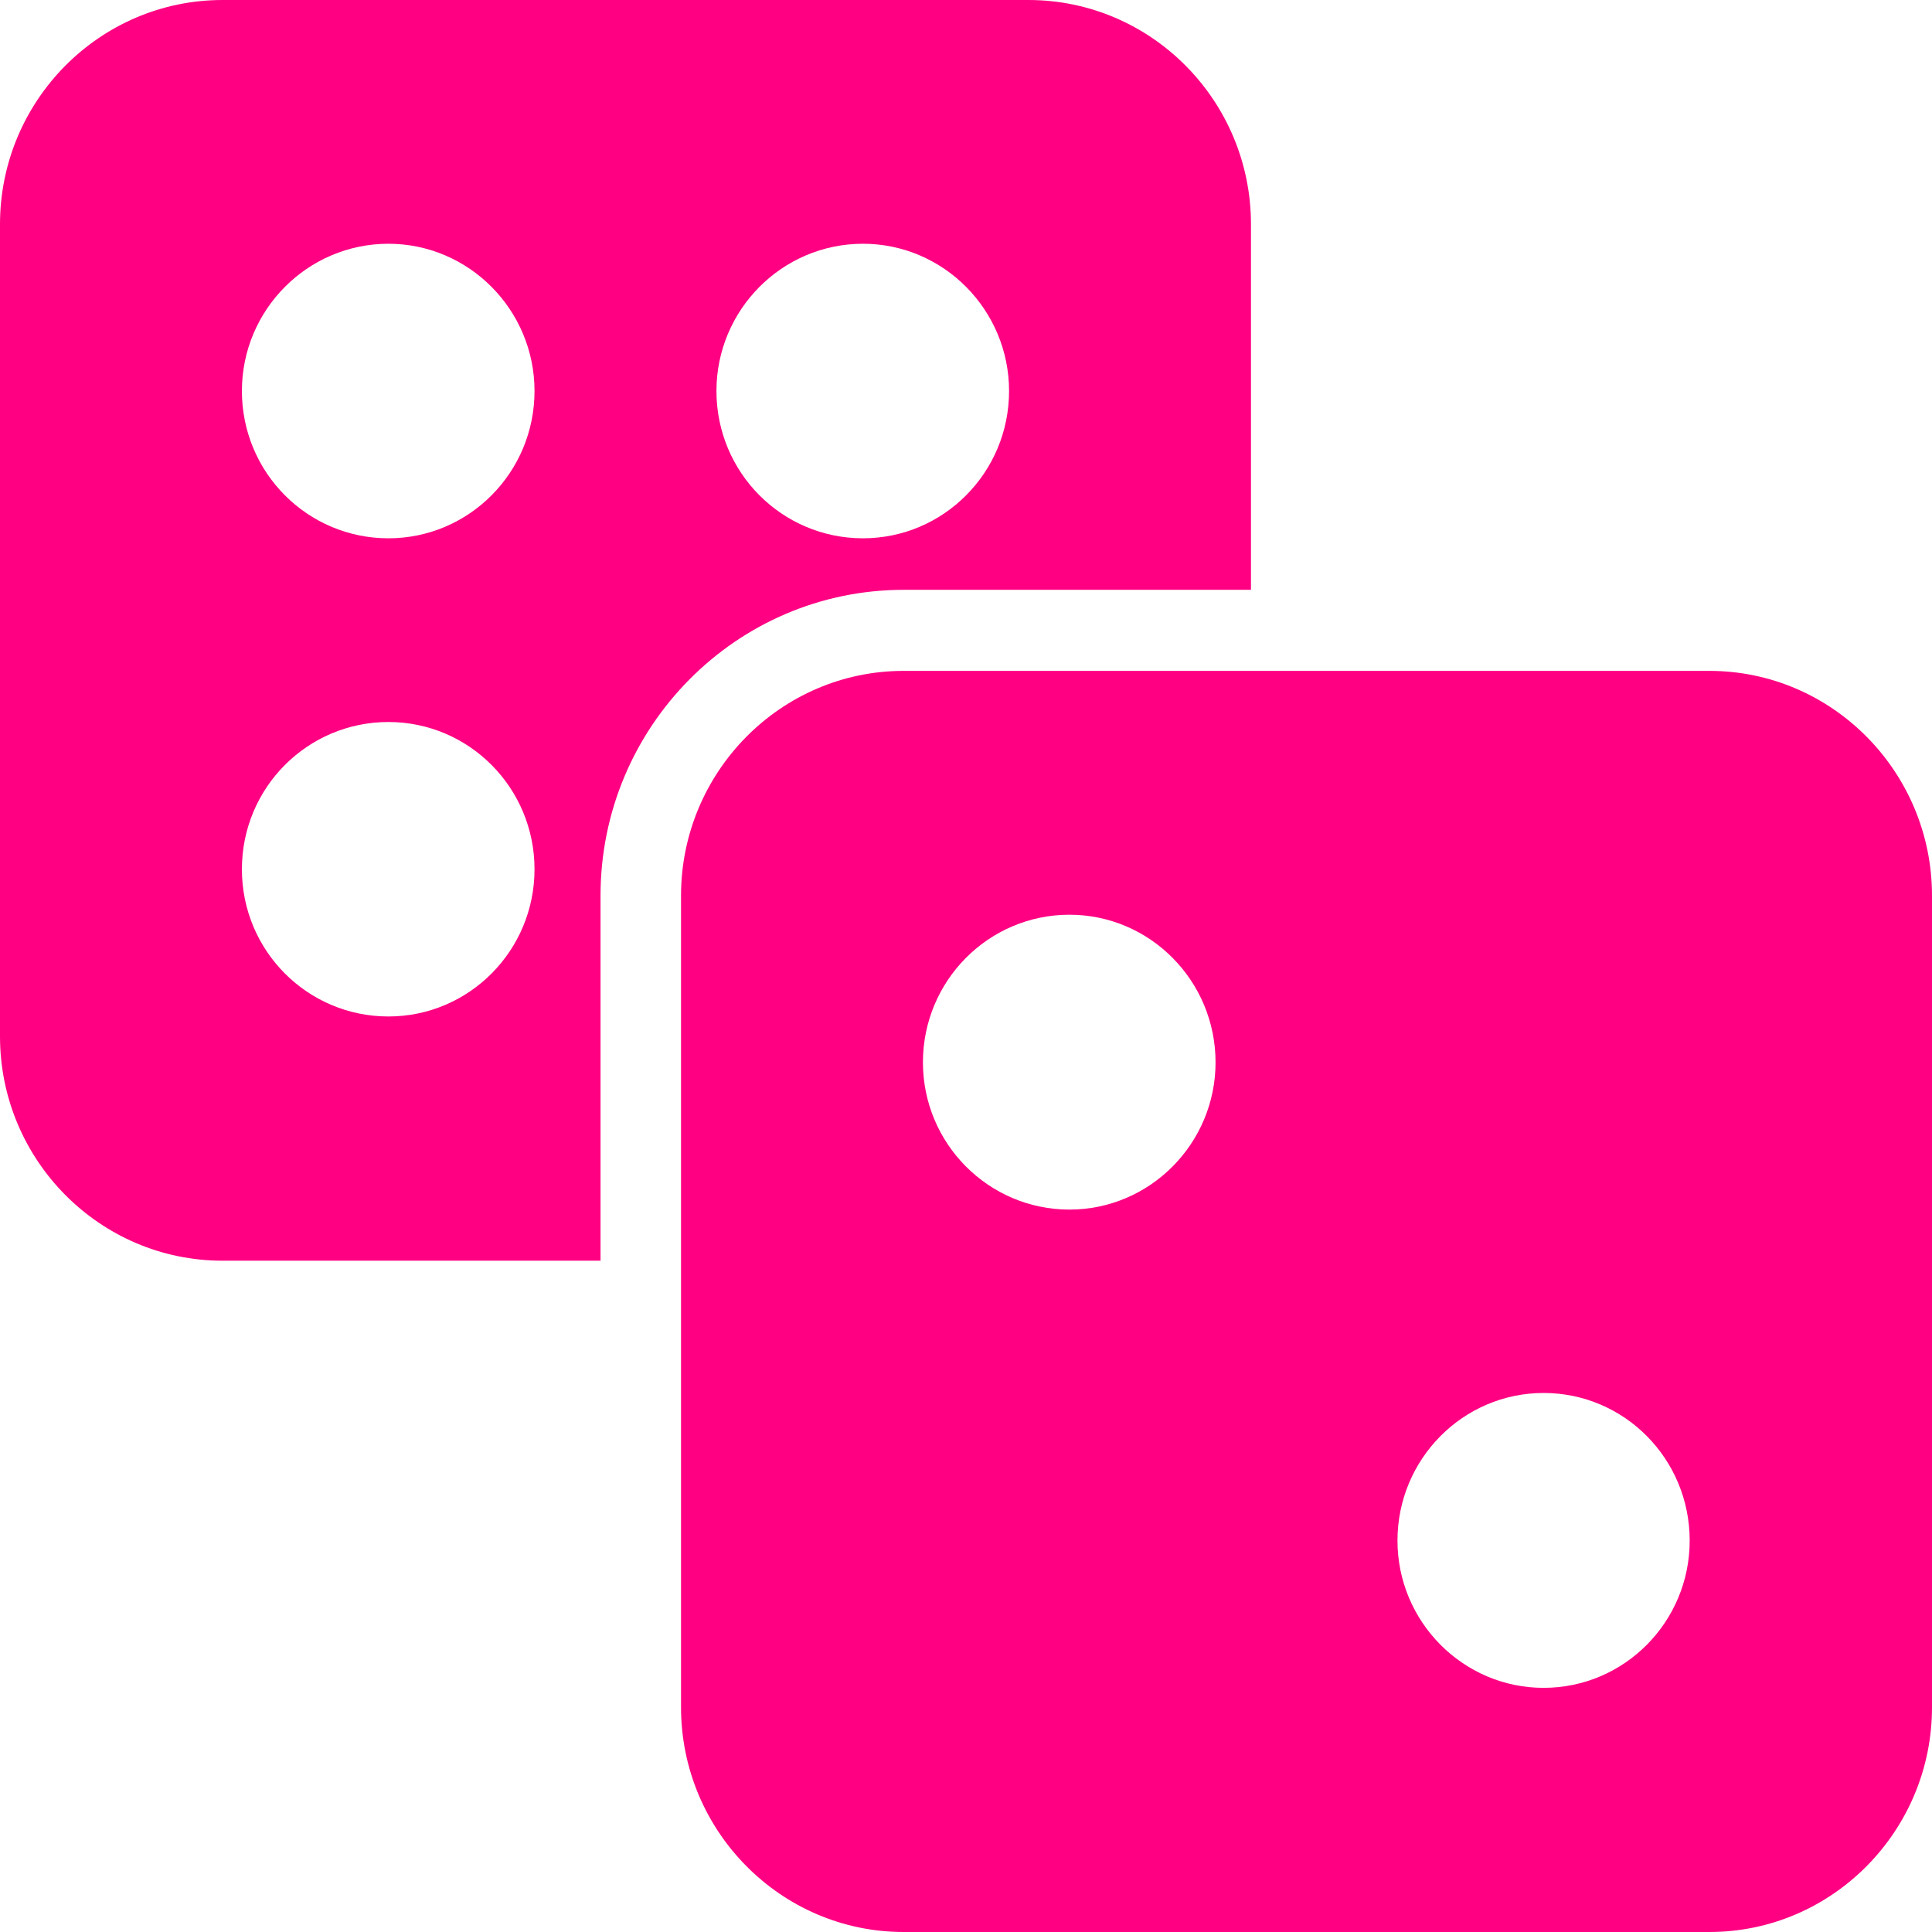
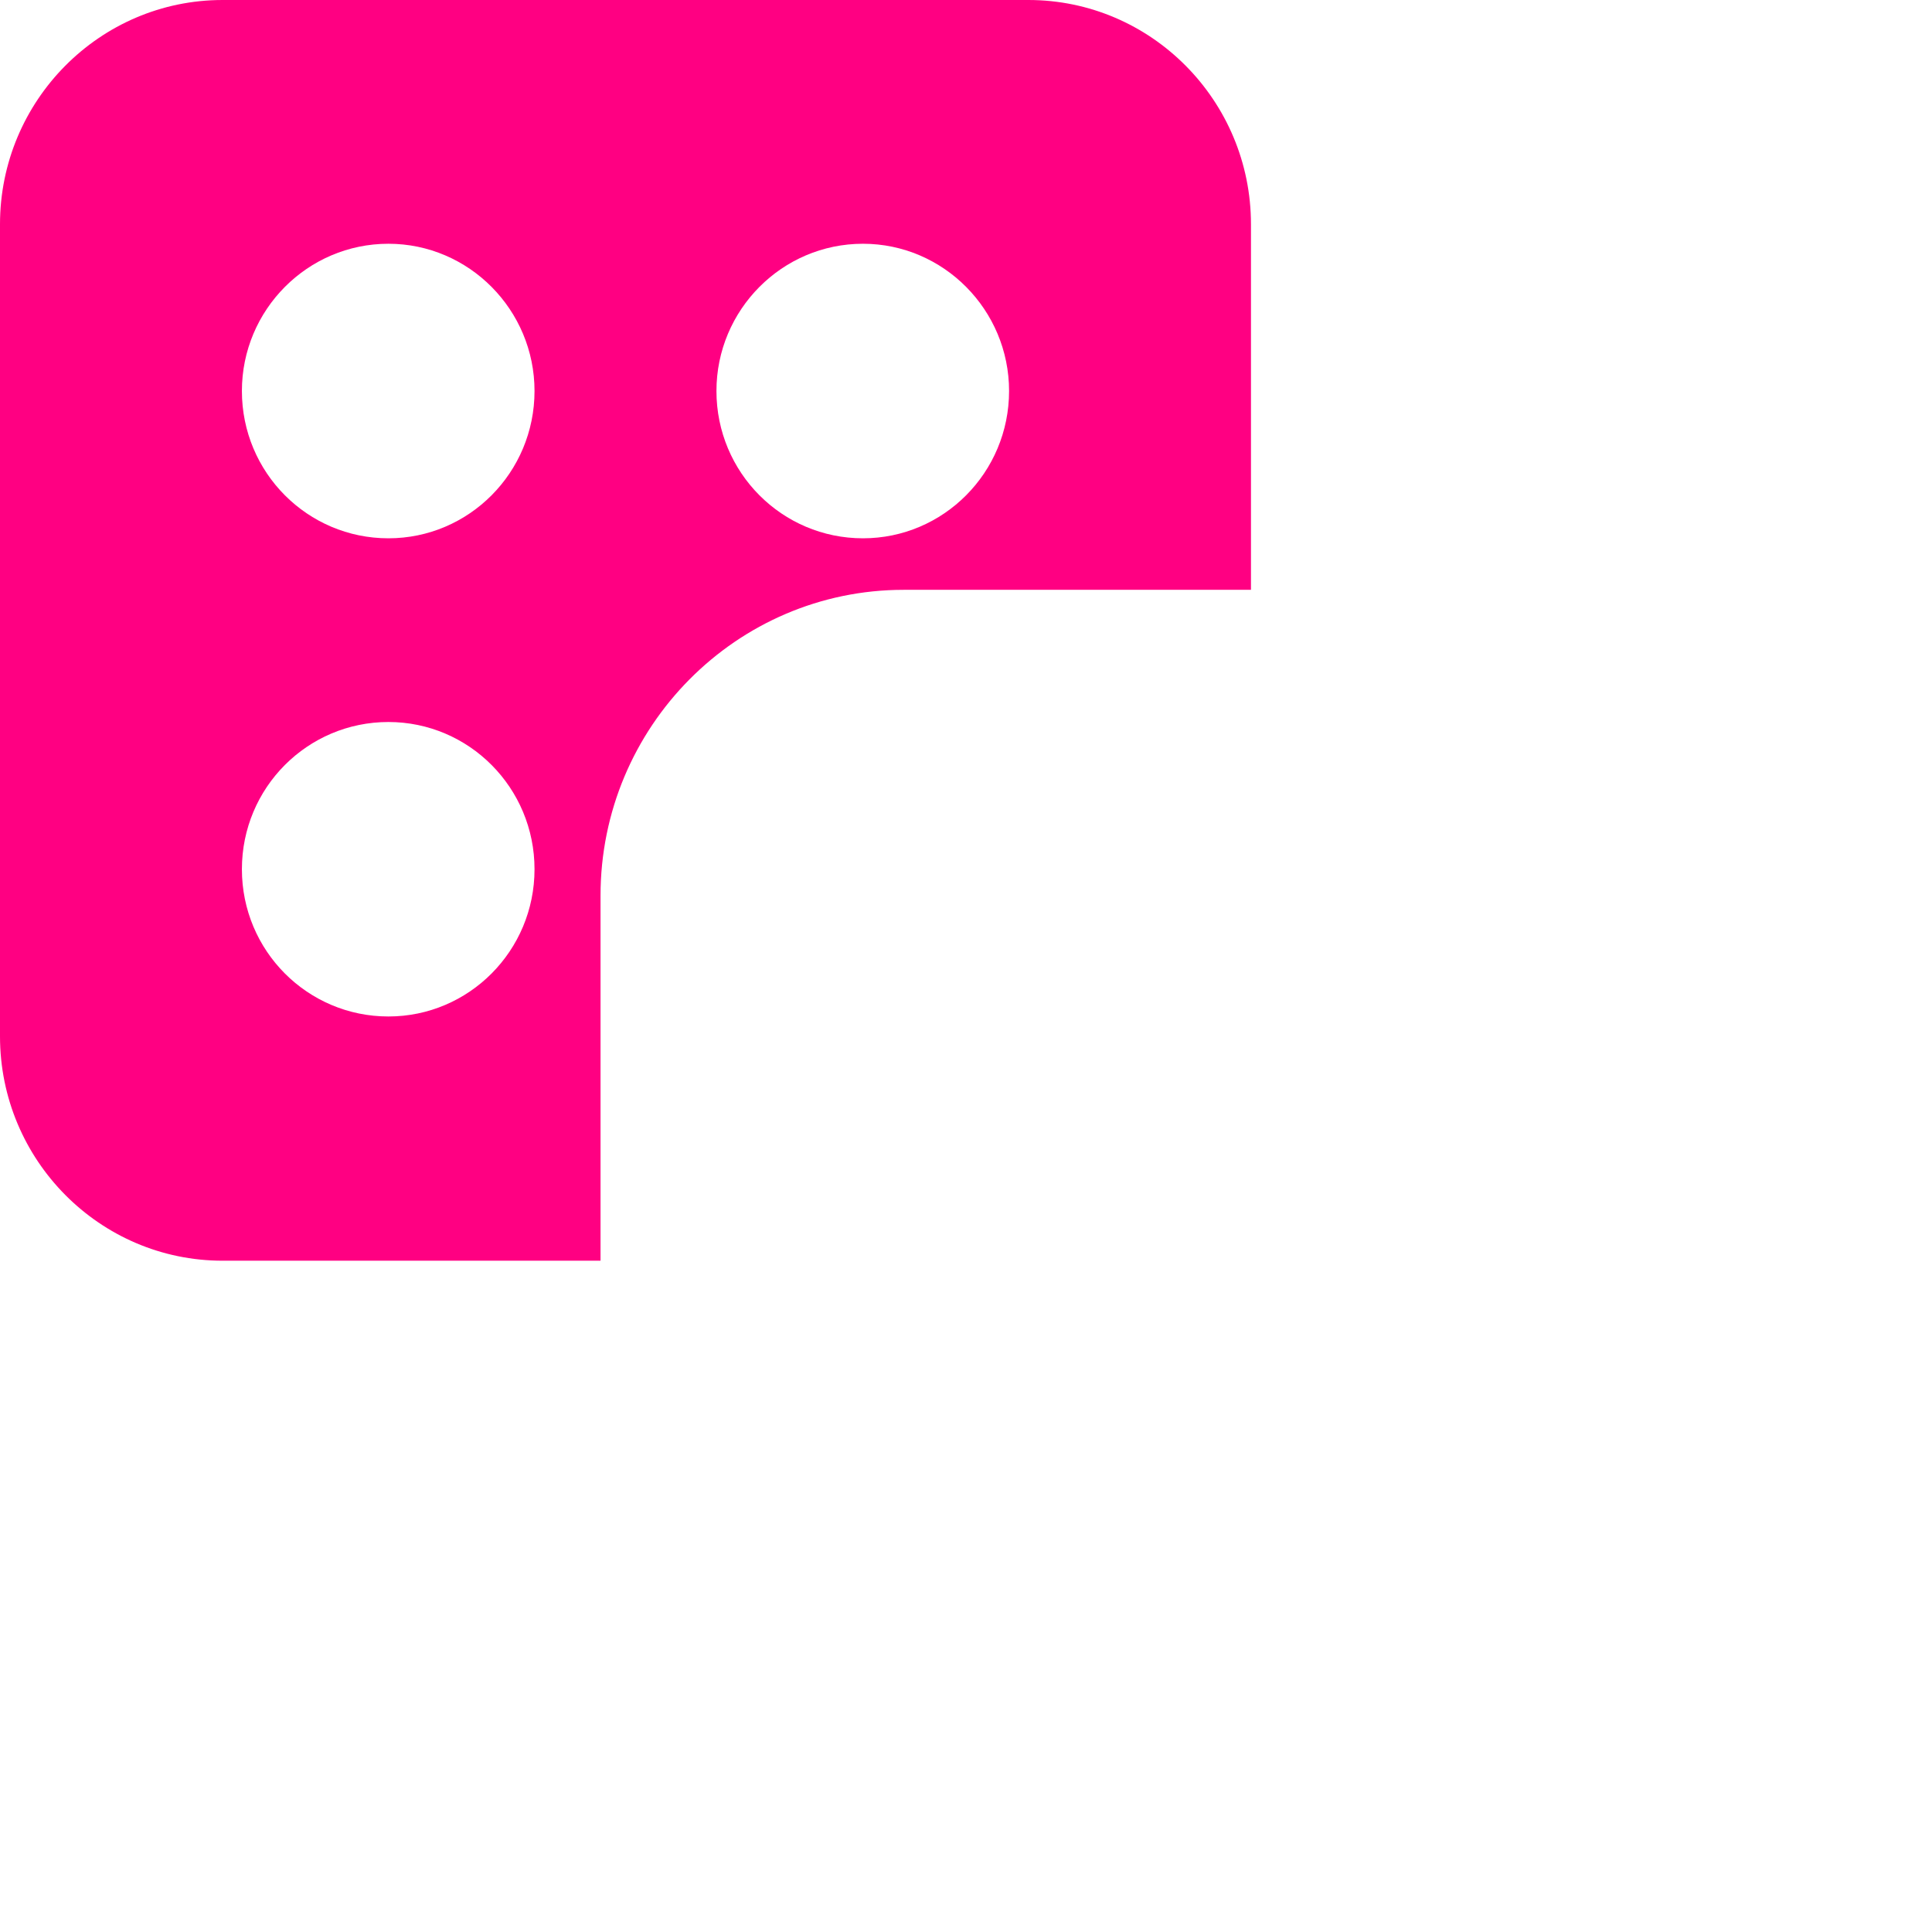
<svg xmlns="http://www.w3.org/2000/svg" width="24" height="24" viewBox="0 0 24 24" fill="none">
  <g id="_x36_7">
-     <path id="Vector" d="M21.235 8.334H11.225C9.7 8.334 8.46 9.589 8.46 11.126V21.209C8.46 22.745 9.7 24 11.225 24H21.235C22.76 24 24 22.745 24 21.209V11.126C24 9.589 22.76 8.334 21.235 8.334ZM13.285 15.026C12.28 15.026 11.465 14.205 11.465 13.197C11.465 12.184 12.28 11.363 13.285 11.363C14.285 11.363 15.1 12.184 15.1 13.197C15.1 14.205 14.285 15.026 13.285 15.026ZM19.175 20.967C18.175 20.967 17.36 20.145 17.36 19.138C17.36 18.125 18.175 17.304 19.175 17.304C20.18 17.304 20.99 18.125 20.99 19.138C20.99 20.145 20.18 20.967 19.175 20.967Z" fill="#FF0082" />
    <path id="Vector_2" d="M11.225 7.327H15.54V2.786C15.54 1.25 14.3 0 12.775 0H2.765C1.24 0 0 1.25 0 2.786V12.874C0 14.411 1.24 15.661 2.765 15.661H7.46V11.126C7.46 9.03 9.15 7.327 11.225 7.327ZM10.72 3.028C11.72 3.028 12.535 3.85 12.535 4.857C12.535 5.87 11.72 6.687 10.72 6.687C9.715 6.687 8.9 5.87 8.9 4.857C8.9 3.85 9.715 3.028 10.72 3.028ZM4.825 12.627C3.82 12.627 3.005 11.811 3.005 10.798C3.005 9.785 3.82 8.969 4.825 8.969C5.825 8.969 6.64 9.785 6.64 10.798C6.64 11.811 5.825 12.627 4.825 12.627ZM4.825 6.687C3.82 6.687 3.005 5.87 3.005 4.857C3.005 3.85 3.82 3.028 4.825 3.028C5.825 3.028 6.64 3.85 6.64 4.857C6.64 5.87 5.825 6.687 4.825 6.687Z" fill="#FF0082" />
  </g>
</svg>